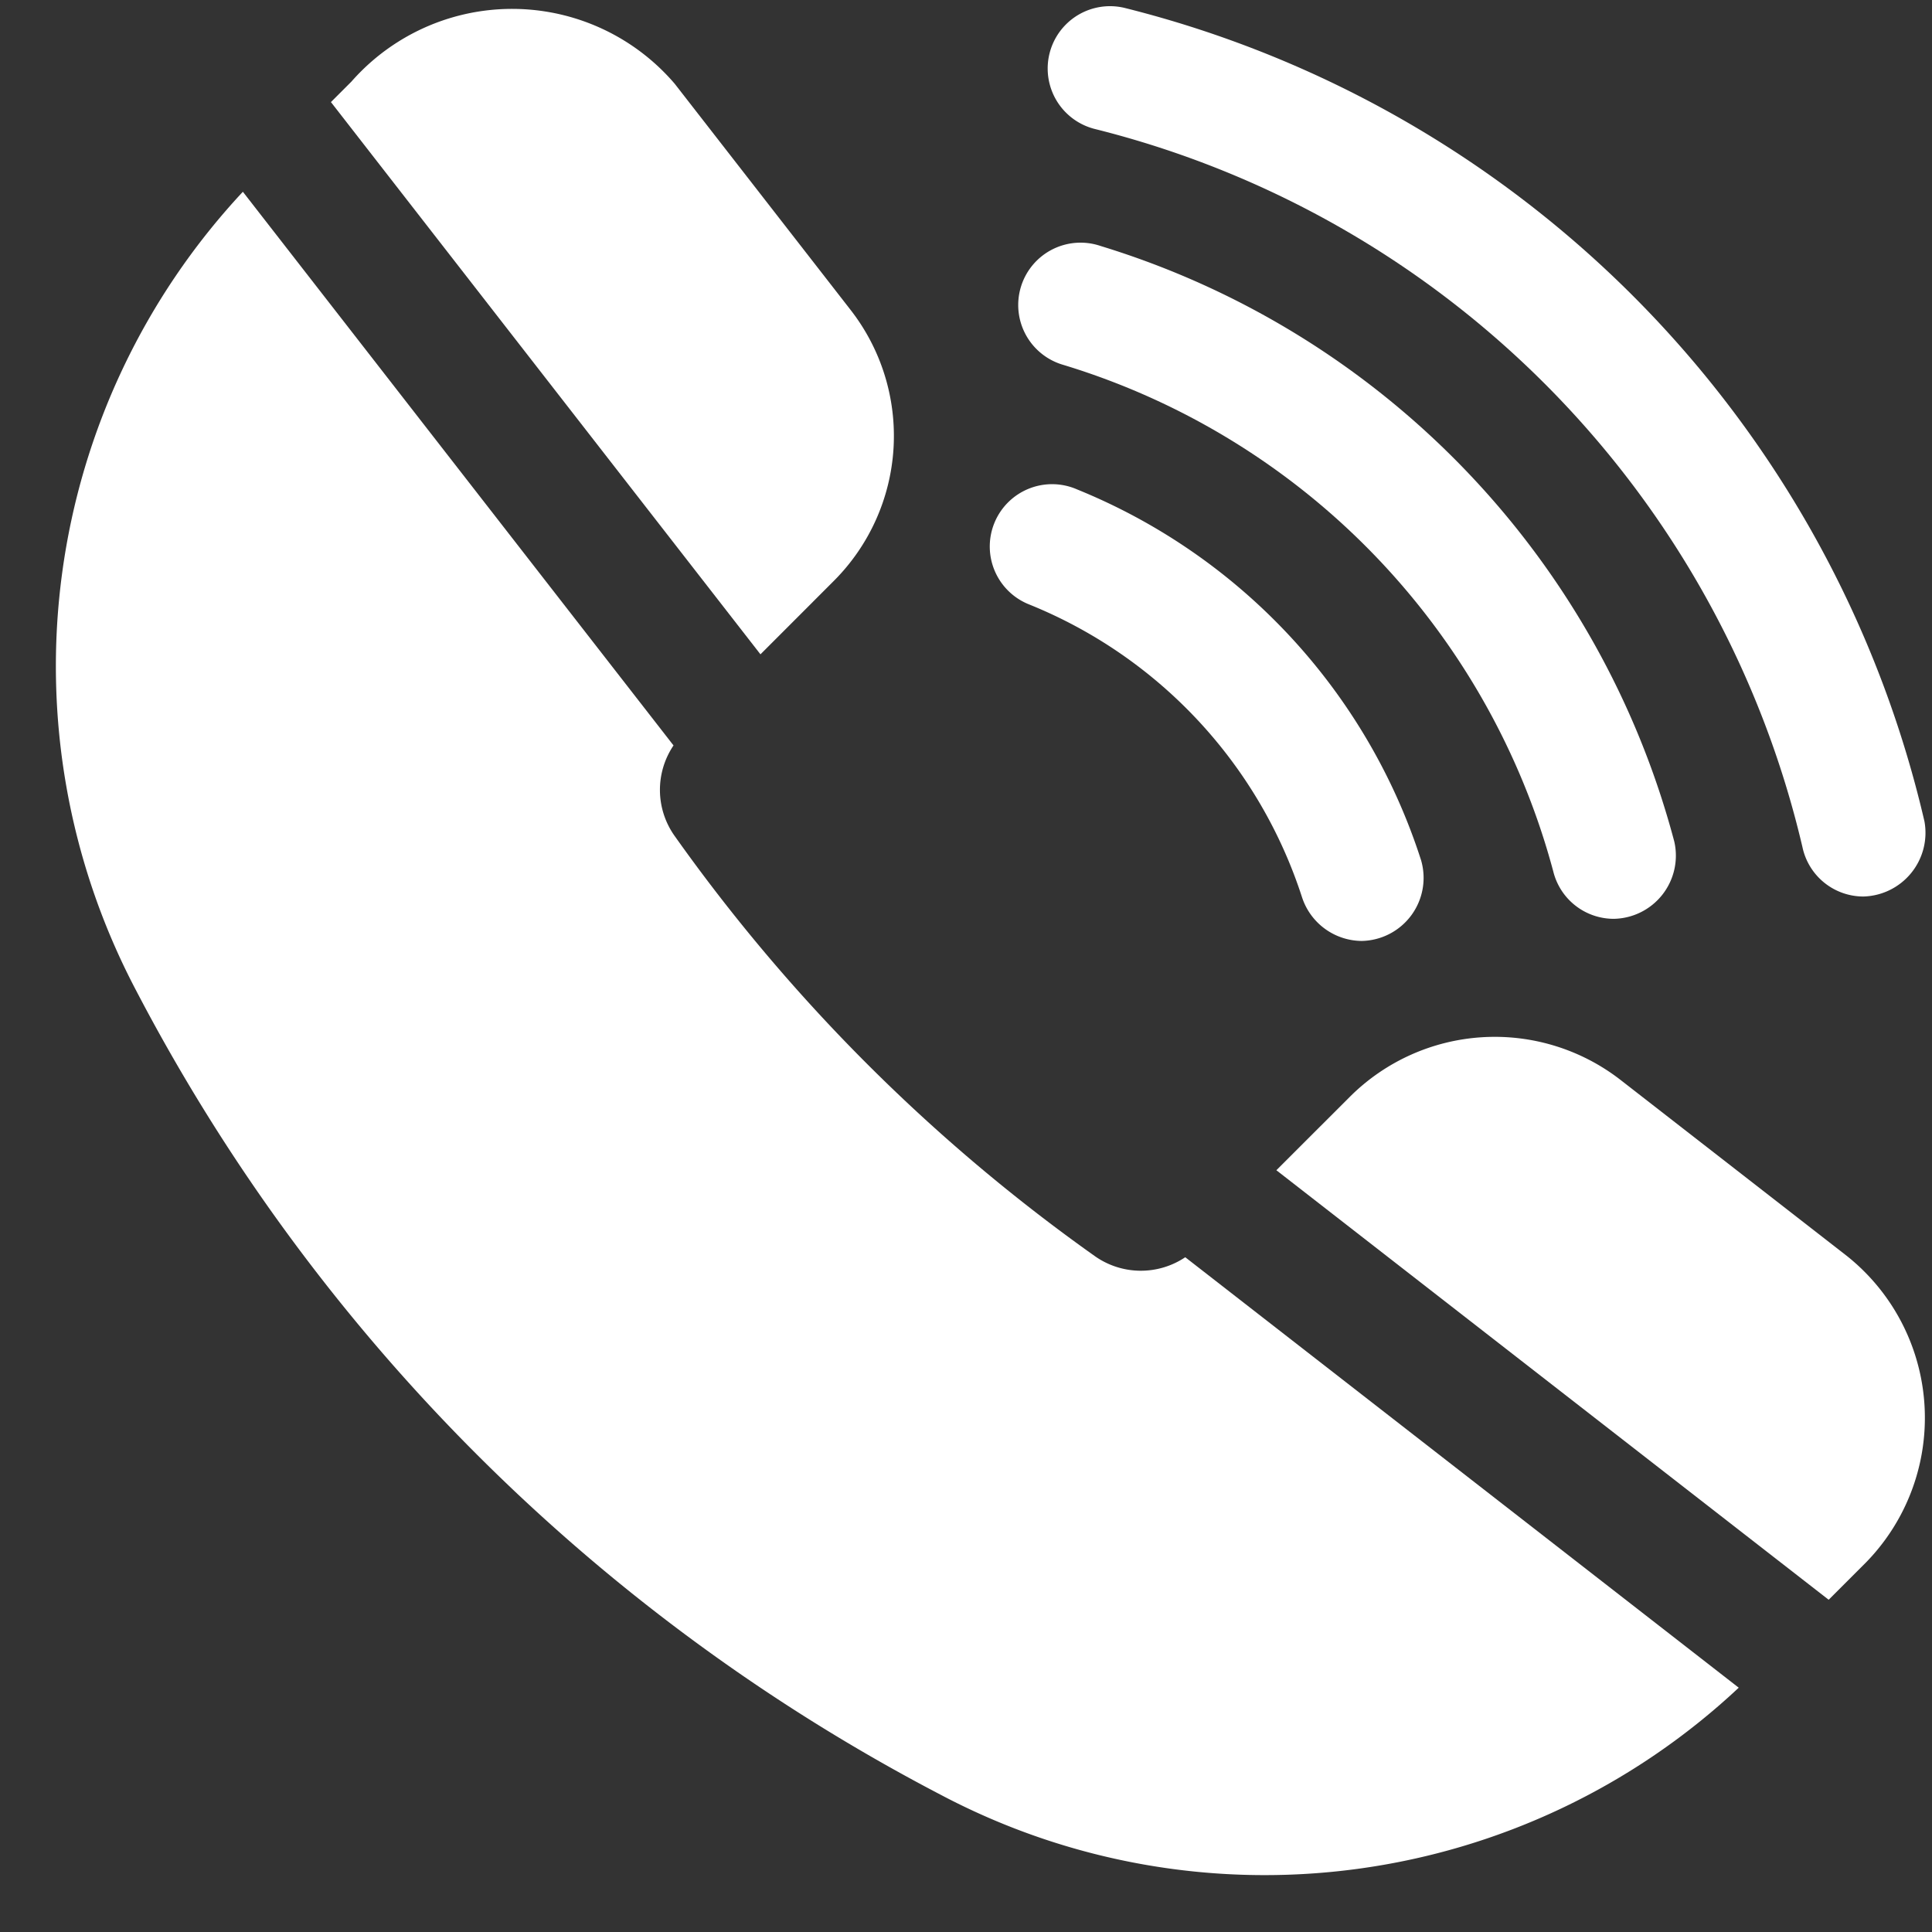
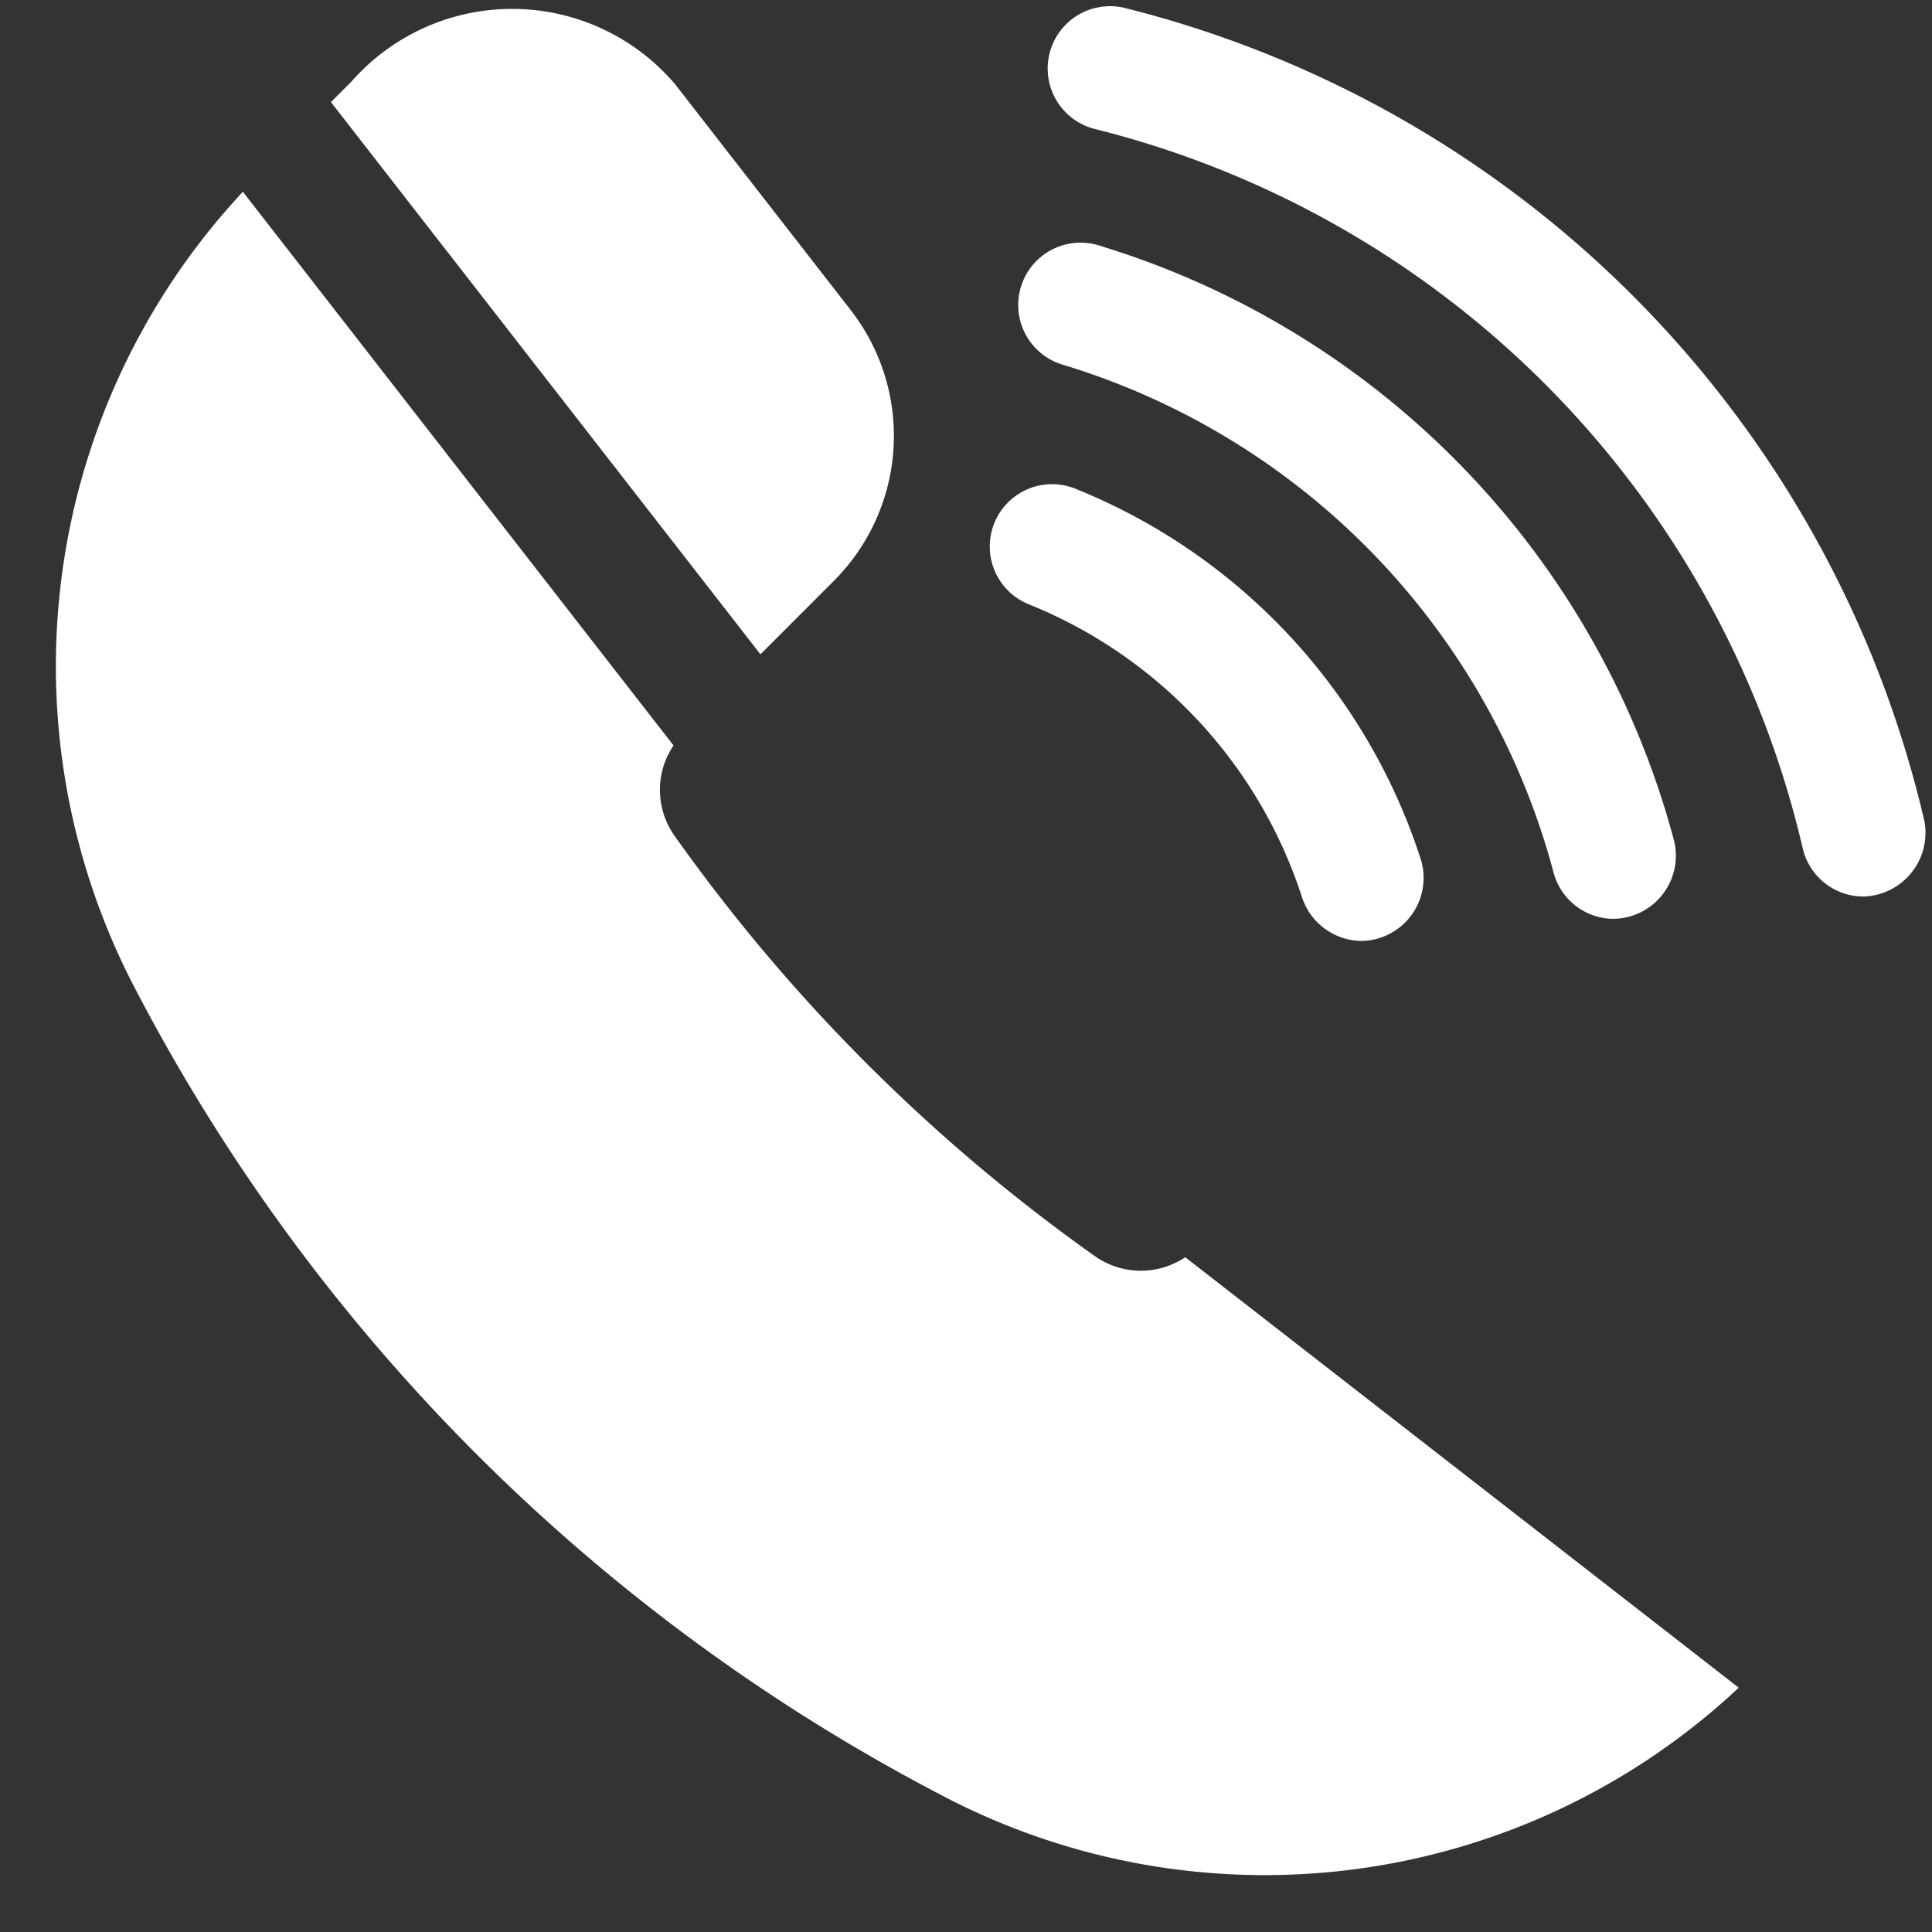
<svg xmlns="http://www.w3.org/2000/svg" data-name="Layer 1" fill="#ffffff" height="31" preserveAspectRatio="xMidYMid meet" version="1" viewBox="0.1 0.9 31.0 31.0" width="31" zoomAndPan="magnify">
  <rect x="0.1" y="0.9" width="31.0" height="31.0" fill="#333333" stroke="none" />
  <g id="change1_1">
-     <path d="M29.442,26.569l.6-.6a3.321,3.321,0,0,0-.306-4.915l-3.635-2.827a3.291,3.291,0,0,0-4.34.27l-1.181,1.18Z" fill="inherit" />
-   </g>
+     </g>
  <g id="change1_2">
    <path d="M12.302,11.399l1.18-1.181a3.289,3.289,0,0,0,.271-4.339L10.926,2.244a3.433,3.433,0,0,0-5.187-.035L5.41,2.538Z" fill="inherit" />
  </g>
  <g id="change1_3">
    <path d="M19.118,21.073a1.28,1.28,0,0,1-1.444-.013,28.393,28.393,0,0,1-6.755-6.755,1.276,1.276,0,0,1-.012-1.444l-6.91-8.884A11.158,11.158,0,0,0,2.272,16.77,30.445,30.445,0,0,0,15.211,29.707,11.124,11.124,0,0,0,27.999,27.98Z" fill="inherit" />
  </g>
  <g id="change1_4">
    <path d="M29.999,15.285a1,1,0,0,1-.978-.794A15.524,15.524,0,0,0,17.657,2.967a1,1,0,0,1,.508-1.935A17.538,17.538,0,0,1,30.979,14.08,1.023,1.023,0,0,1,29.999,15.285Z" fill="inherit" />
  </g>
  <g id="change1_5">
    <path d="M25.993,15.643a1,1,0,0,1-.97-.761,11.637,11.637,0,0,0-7.864-8.128,1,1,0,1,1,.604-1.906,13.646,13.646,0,0,1,9.202,9.556A1.014,1.014,0,0,1,25.993,15.643Z" fill="inherit" />
  </g>
  <g id="change1_6">
    <path d="M21.947,15.998a1.016,1.016,0,0,1-.955-.7,7.585,7.585,0,0,0-4.378-4.699,1,1,0,1,1,.771-1.845,9.581,9.581,0,0,1,5.517,5.949A1.012,1.012,0,0,1,21.947,15.998Z" fill="inherit" />
  </g>
</svg>